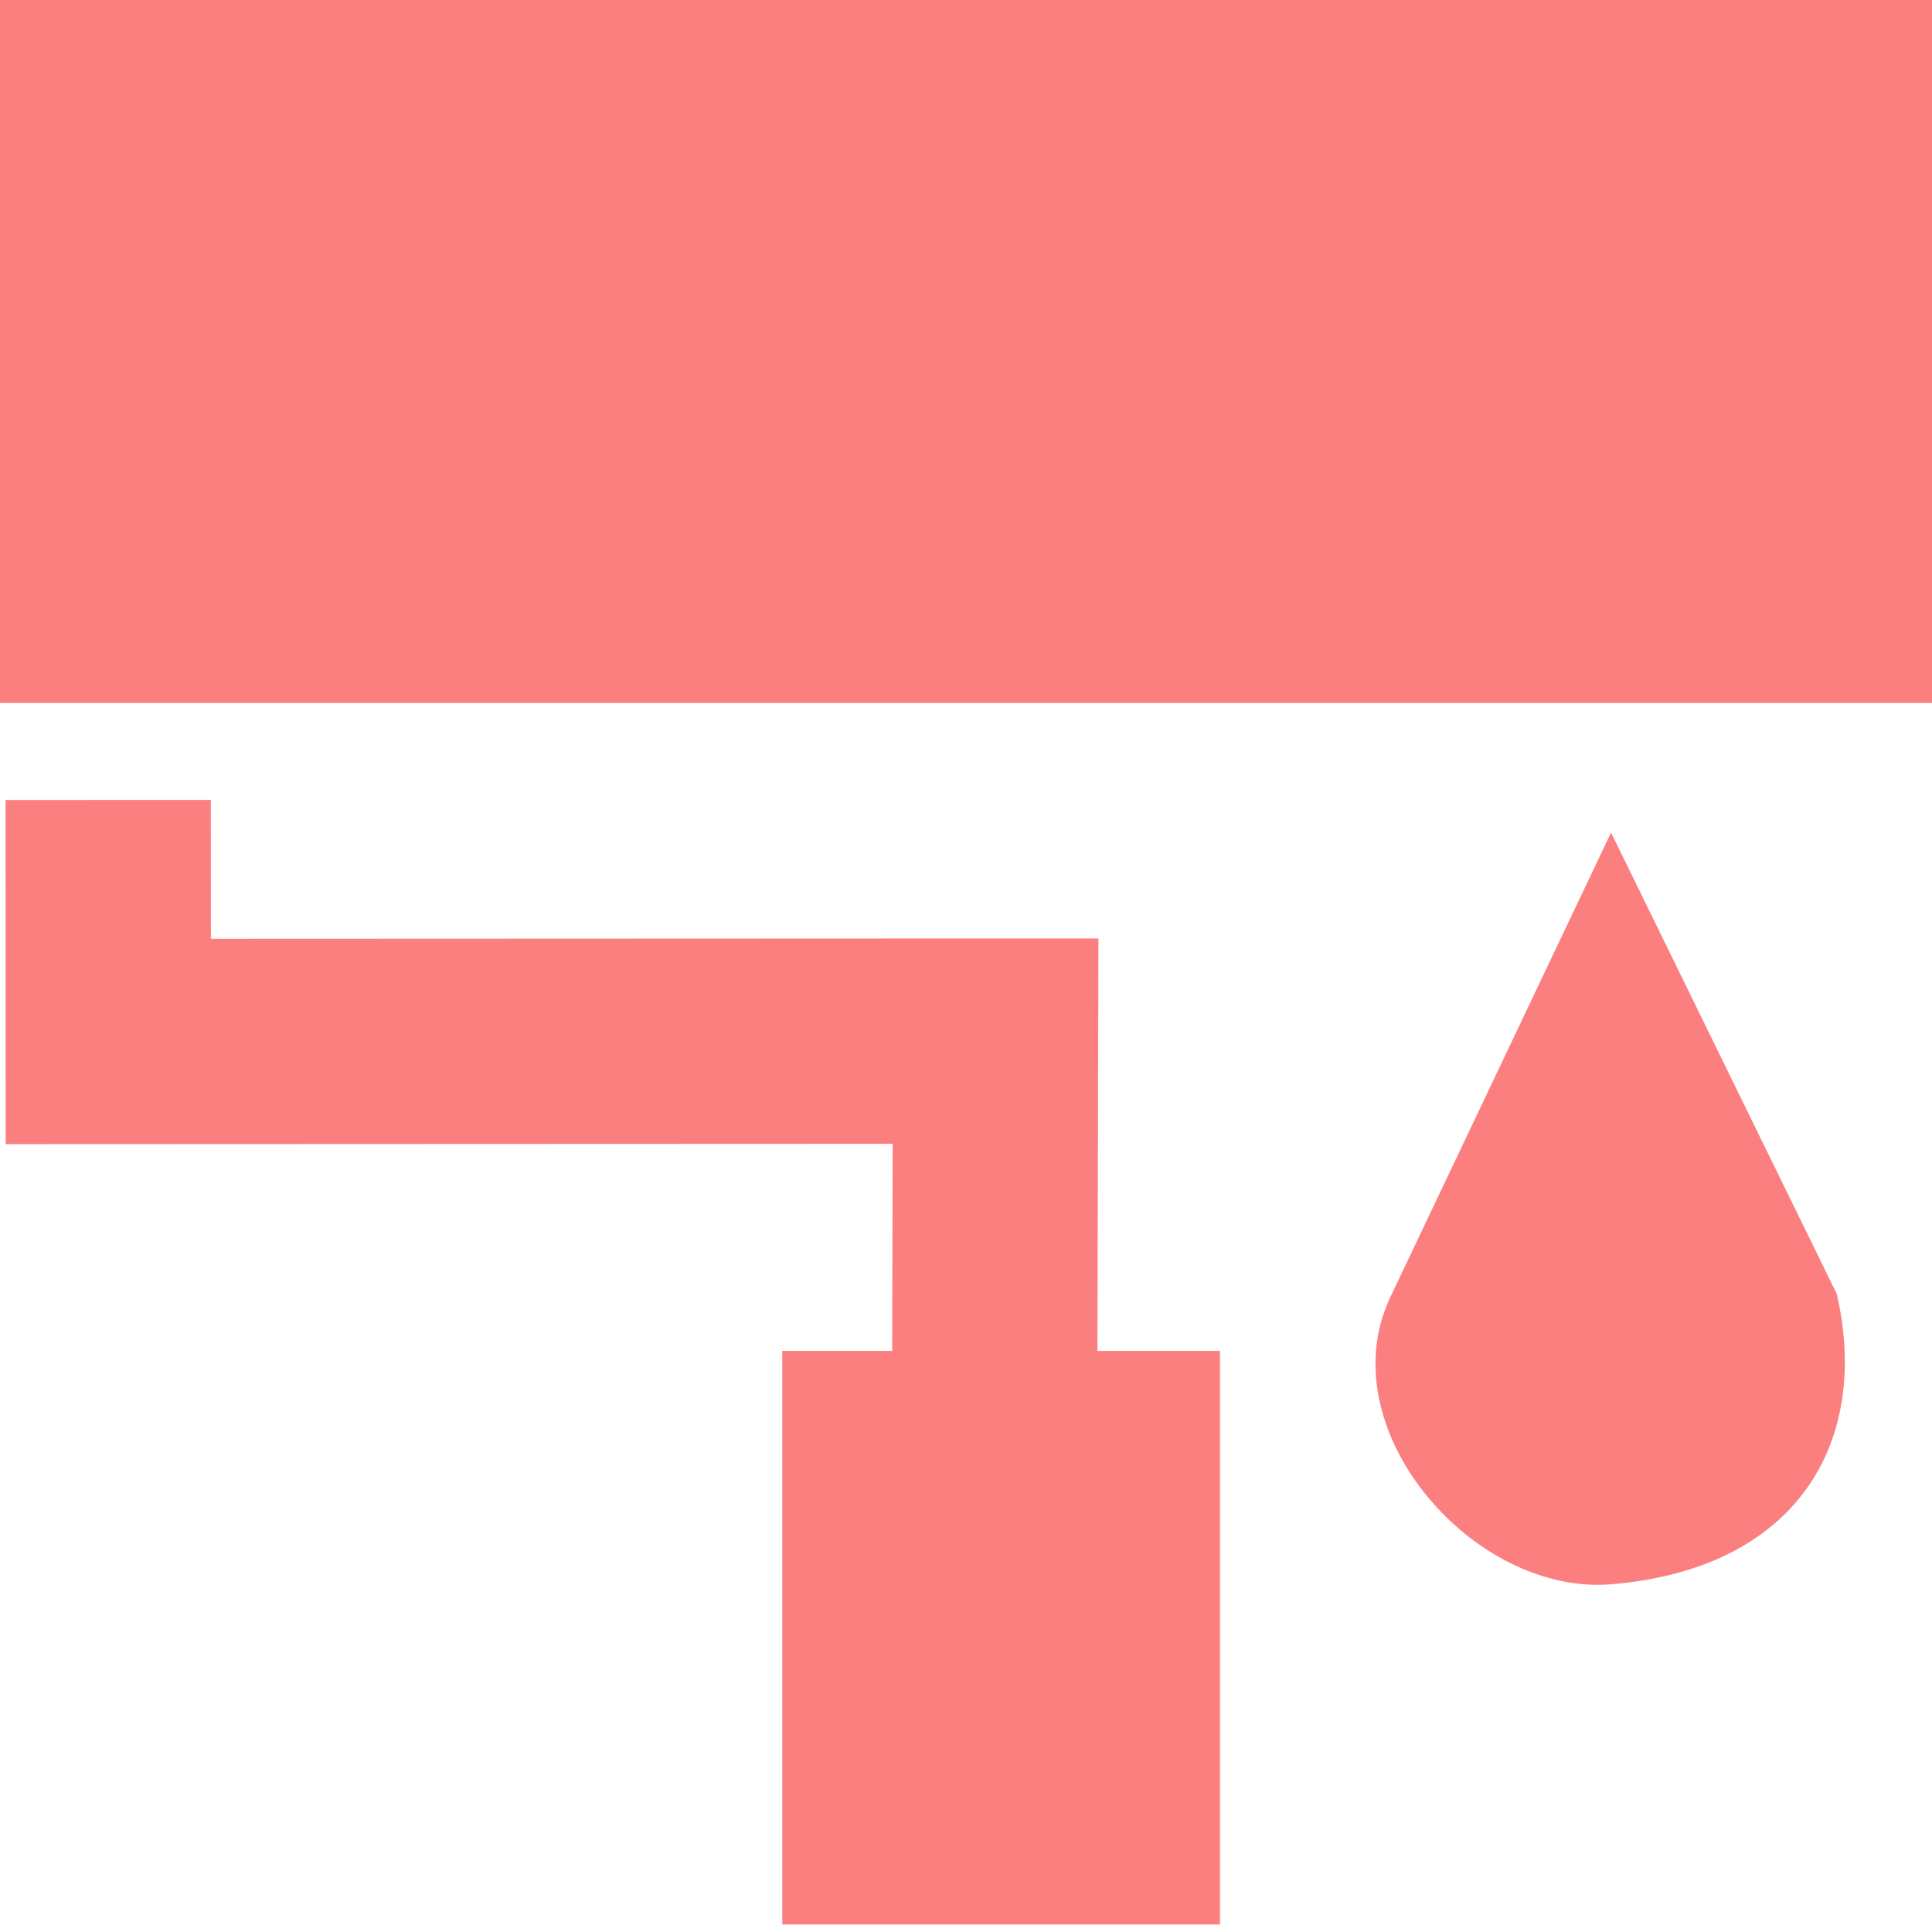
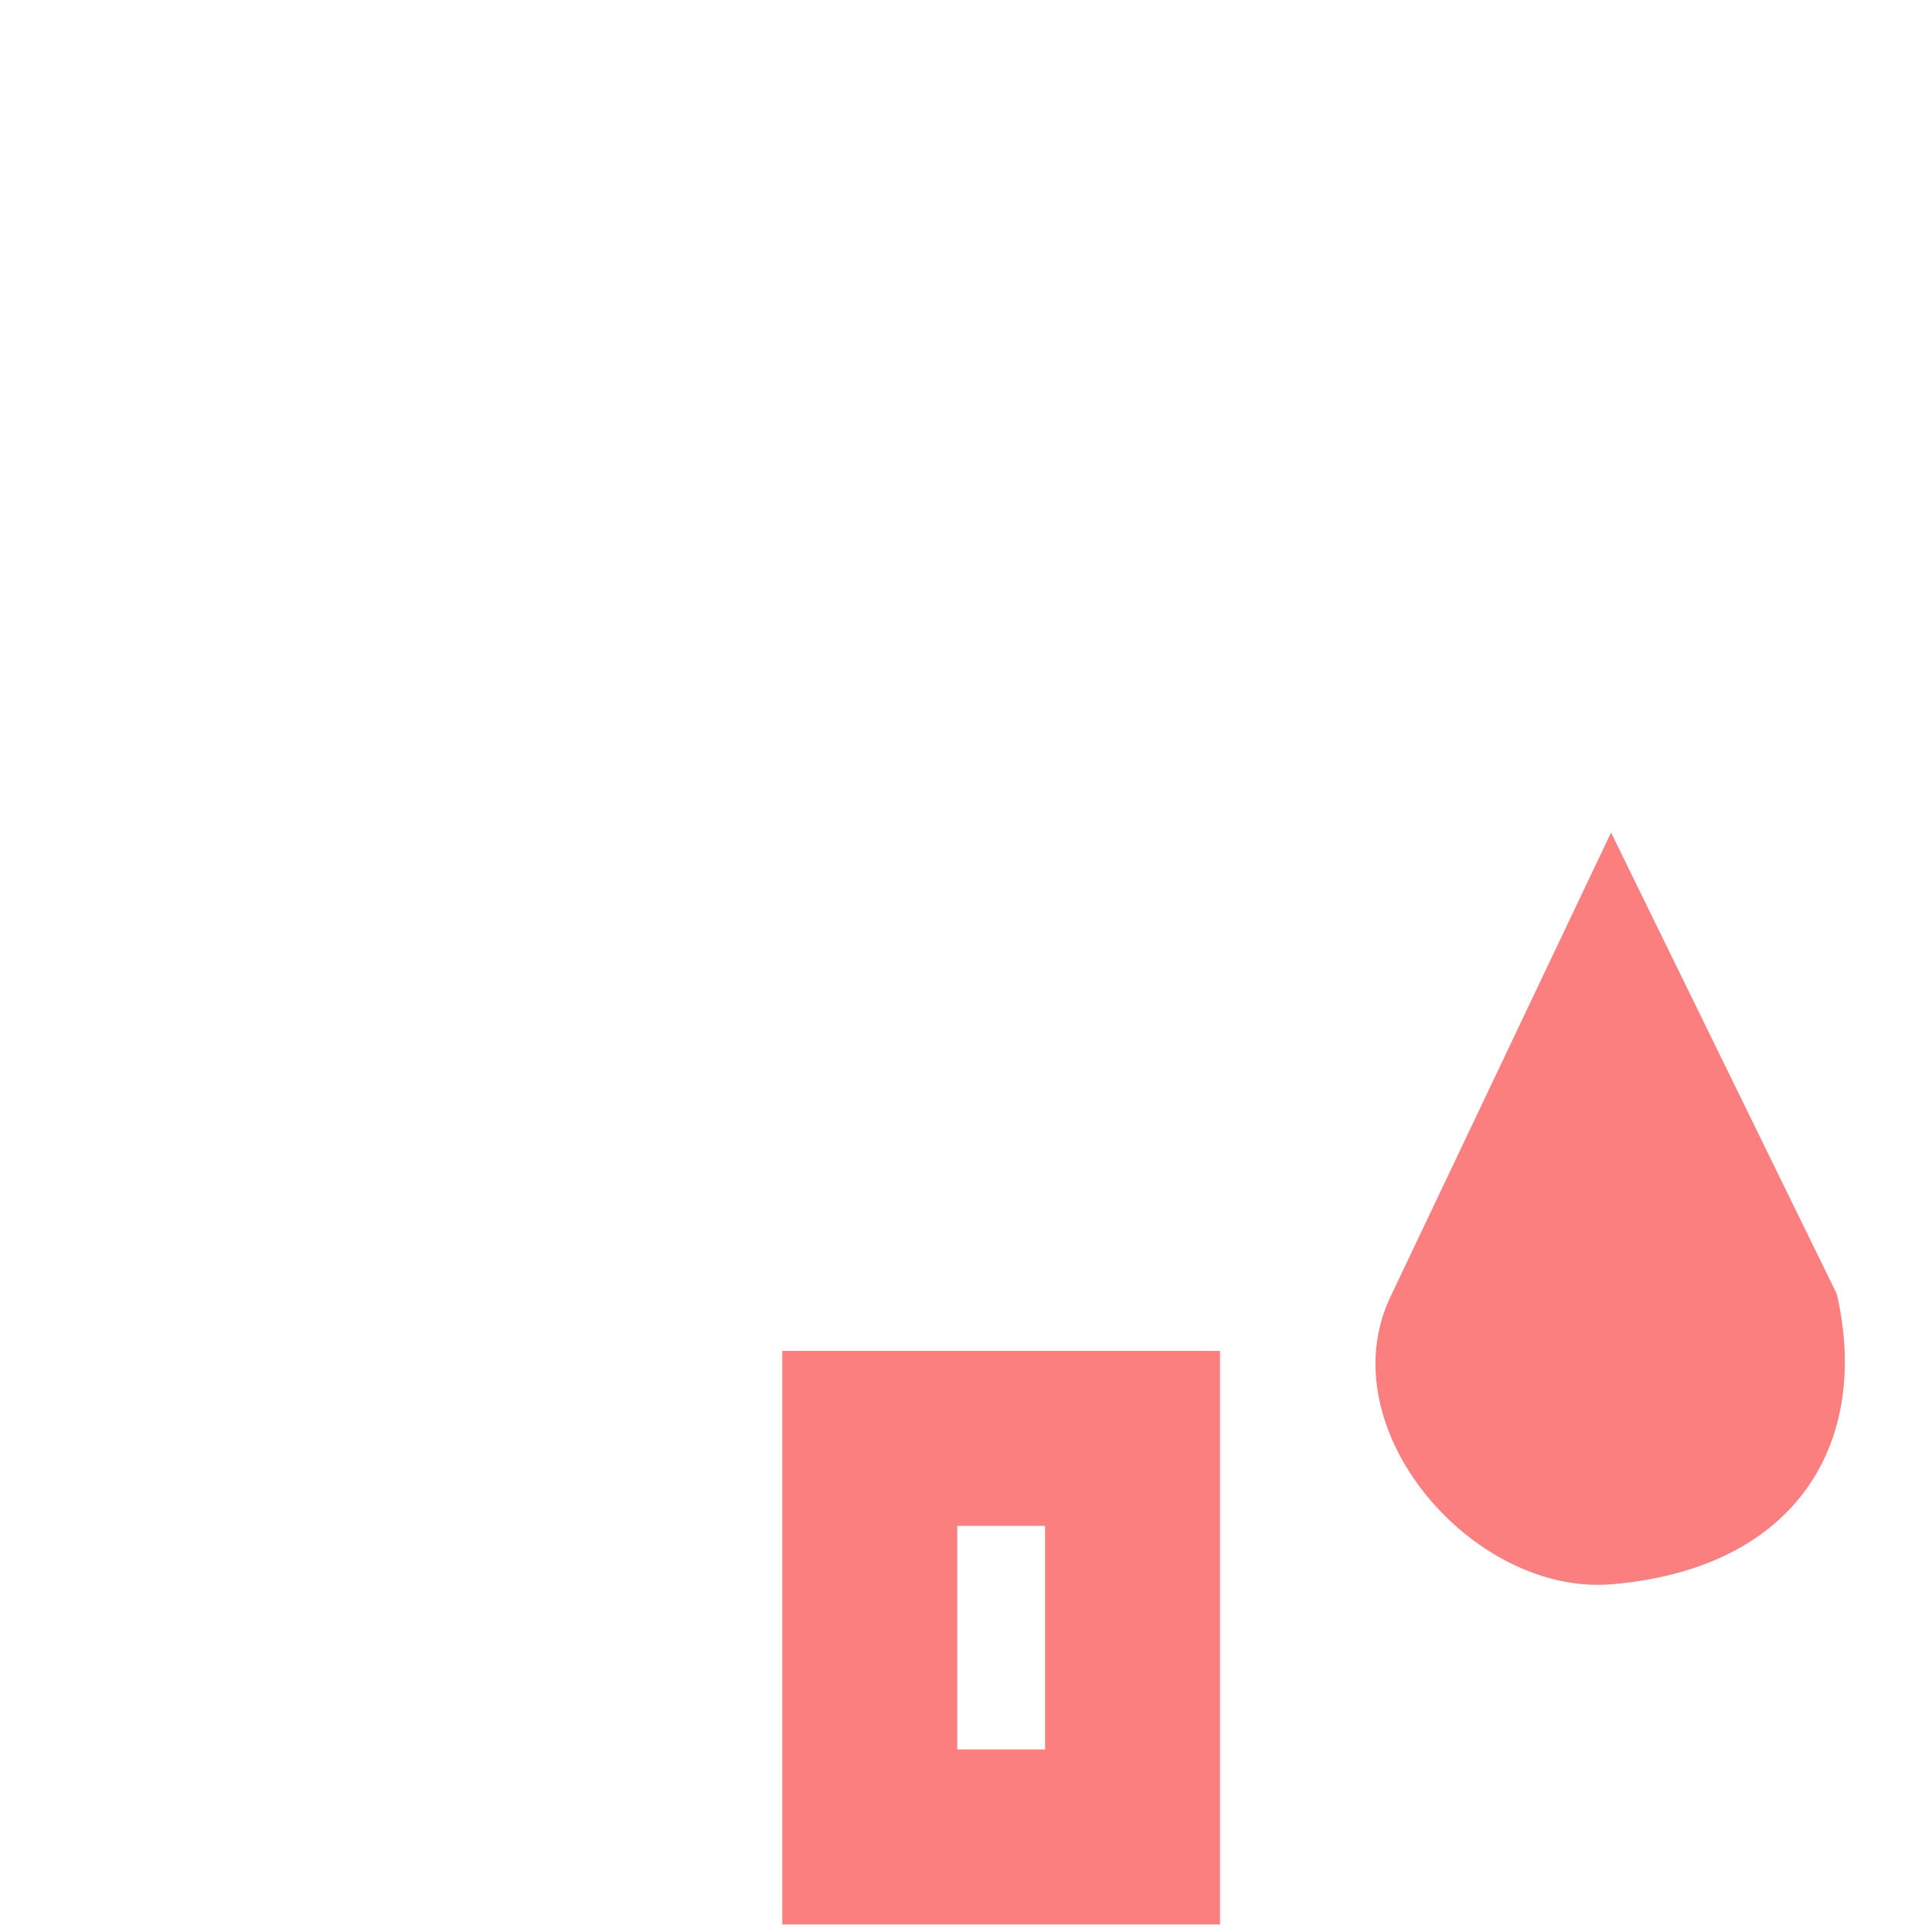
<svg xmlns="http://www.w3.org/2000/svg" xmlns:ns1="http://www.inkscape.org/namespaces/inkscape" xmlns:ns2="http://sodipodi.sourceforge.net/DTD/sodipodi-0.dtd" width="16" height="16" version="1.1" viewBox="0 0 16 16" id="svg2" ns1:version="1.2.2 (732a01da63, 2022-12-09)" ns2:docname="icon_brush.svg" xml:space="preserve">
  <defs id="defs10">
    <ns1:path-effect effect="spiro" id="path-effect6172" is_visible="true" lpeversion="1" />
    <ns1:path-effect effect="spiro" id="path-effect5927" is_visible="true" lpeversion="1" />
    <ns1:path-effect effect="spiro" id="path-effect5921" is_visible="true" lpeversion="1" />
    <ns1:path-effect effect="spiro" id="path-effect5163" is_visible="true" lpeversion="1" />
    <ns1:path-effect effect="spiro" id="path-effect4431" is_visible="true" lpeversion="1" />
    <ns1:path-effect effect="spiro" id="path-effect4425" is_visible="true" lpeversion="1" />
    <ns1:path-effect effect="spiro" id="path-effect4419" is_visible="true" lpeversion="1" />
    <ns1:path-effect effect="spiro" id="path-effect4413" is_visible="true" lpeversion="1" />
    <ns1:path-effect effect="spiro" id="path-effect4407" is_visible="true" lpeversion="1" />
    <ns1:path-effect effect="spiro" id="path-effect4401" is_visible="true" lpeversion="1" />
    <ns1:path-effect effect="spiro" id="path-effect4395" is_visible="true" lpeversion="1" />
    <ns1:path-effect effect="spiro" id="path-effect4389" is_visible="true" lpeversion="1" />
    <ns1:path-effect effect="spiro" id="path-effect2931" is_visible="true" lpeversion="1" />
    <ns1:path-effect effect="spiro" id="path-effect2925" is_visible="true" lpeversion="1" />
    <ns1:path-effect effect="spiro" id="path-effect3156" is_visible="true" lpeversion="1" />
    <ns1:path-effect effect="spiro" id="path-effect4245" is_visible="true" lpeversion="1" />
    <ns1:path-effect effect="spiro" id="path-effect4977" is_visible="true" lpeversion="1" />
    <ns1:path-effect effect="spiro" id="path-effect3156-0" is_visible="true" lpeversion="1" />
    <ns1:path-effect effect="spiro" id="path-effect3156-3" is_visible="true" lpeversion="1" />
  </defs>
  <ns2:namedview pagecolor="#ffffff" bordercolor="#666666" borderopacity="1" objecttolerance="10" gridtolerance="10" guidetolerance="10" ns1:pageopacity="0" ns1:pageshadow="2" ns1:window-width="1920" ns1:window-height="1009" id="namedview8" showgrid="false" ns1:zoom="22.627418" ns1:cx="-1.5246989" ns1:cy="7.6455917" ns1:window-x="-8" ns1:window-y="-8" ns1:window-maximized="1" ns1:current-layer="svg2" ns1:object-paths="false" ns1:snap-smooth-nodes="false" ns1:object-nodes="true" ns1:snap-grids="false" ns1:snap-to-guides="true" ns1:pagecheckerboard="0" ns1:showpageshadow="0" ns1:deskcolor="#d1d1d1">
    <ns1:grid type="xygrid" id="grid4140" />
  </ns2:namedview>
  <g id="g5578" transform="translate(-27.38,-6.432)">
-     <path fill="none" d="M 0,0 H 24 V 24 H 0 Z" id="path5566" />
-   </g>
-   <path style="color:#000000;fill:#fc7f7f;stroke-width:1.047;stroke-linecap:round;-inkscape-stroke:none;paint-order:stroke fill markers" d="M 0,0 V 0.906 5.822 H 16 V 0 Z" id="rect5998" ns2:nodetypes="cccccc" />
-   <path style="fill:none;stroke:#fc7f7f;stroke-width:1.7;stroke-linecap:butt;stroke-linejoin:miter;stroke-dasharray:none;stroke-opacity:1" d="m 0.896,6.625 7.404e-4,2 7.348,-0.003 -0.017,7.003" id="path6170" ns1:path-effect="#path-effect6172" ns1:original-d="m 0.89644665,6.6249995 7.404e-4,2.0000026 7.34802865,-0.0028 -0.016663,7.0027939" ns2:nodetypes="cccc" />
+     </g>
+   <path style="color:#000000;fill:#fc7f7f;stroke-width:1.047;stroke-linecap:round;-inkscape-stroke:none;paint-order:stroke fill markers" d="M 0,0 H 16 V 0 Z" id="rect5998" ns2:nodetypes="cccccc" />
  <rect style="fill:none;stroke:#fc7f7f;stroke-width:1.449;stroke-linecap:round;stroke-dasharray:none;stroke-opacity:1;paint-order:stroke fill markers" id="rect7902" width="2.176" height="3.301" x="7.203" y="11.912" />
  <path id="path12210" style="fill:#fc7f7f;stroke:none;stroke-width:1.8;stroke-linecap:round;paint-order:stroke fill markers;fill-opacity:1" d="m 15.211,10.714 c 0.28,1.209 -0.31,2.273 -1.861,2.406 -1.152,0.099 -2.353,-1.29 -1.835,-2.38 l 1.827,-3.845 1.867,3.816" ns2:nodetypes="csscc" />
</svg>